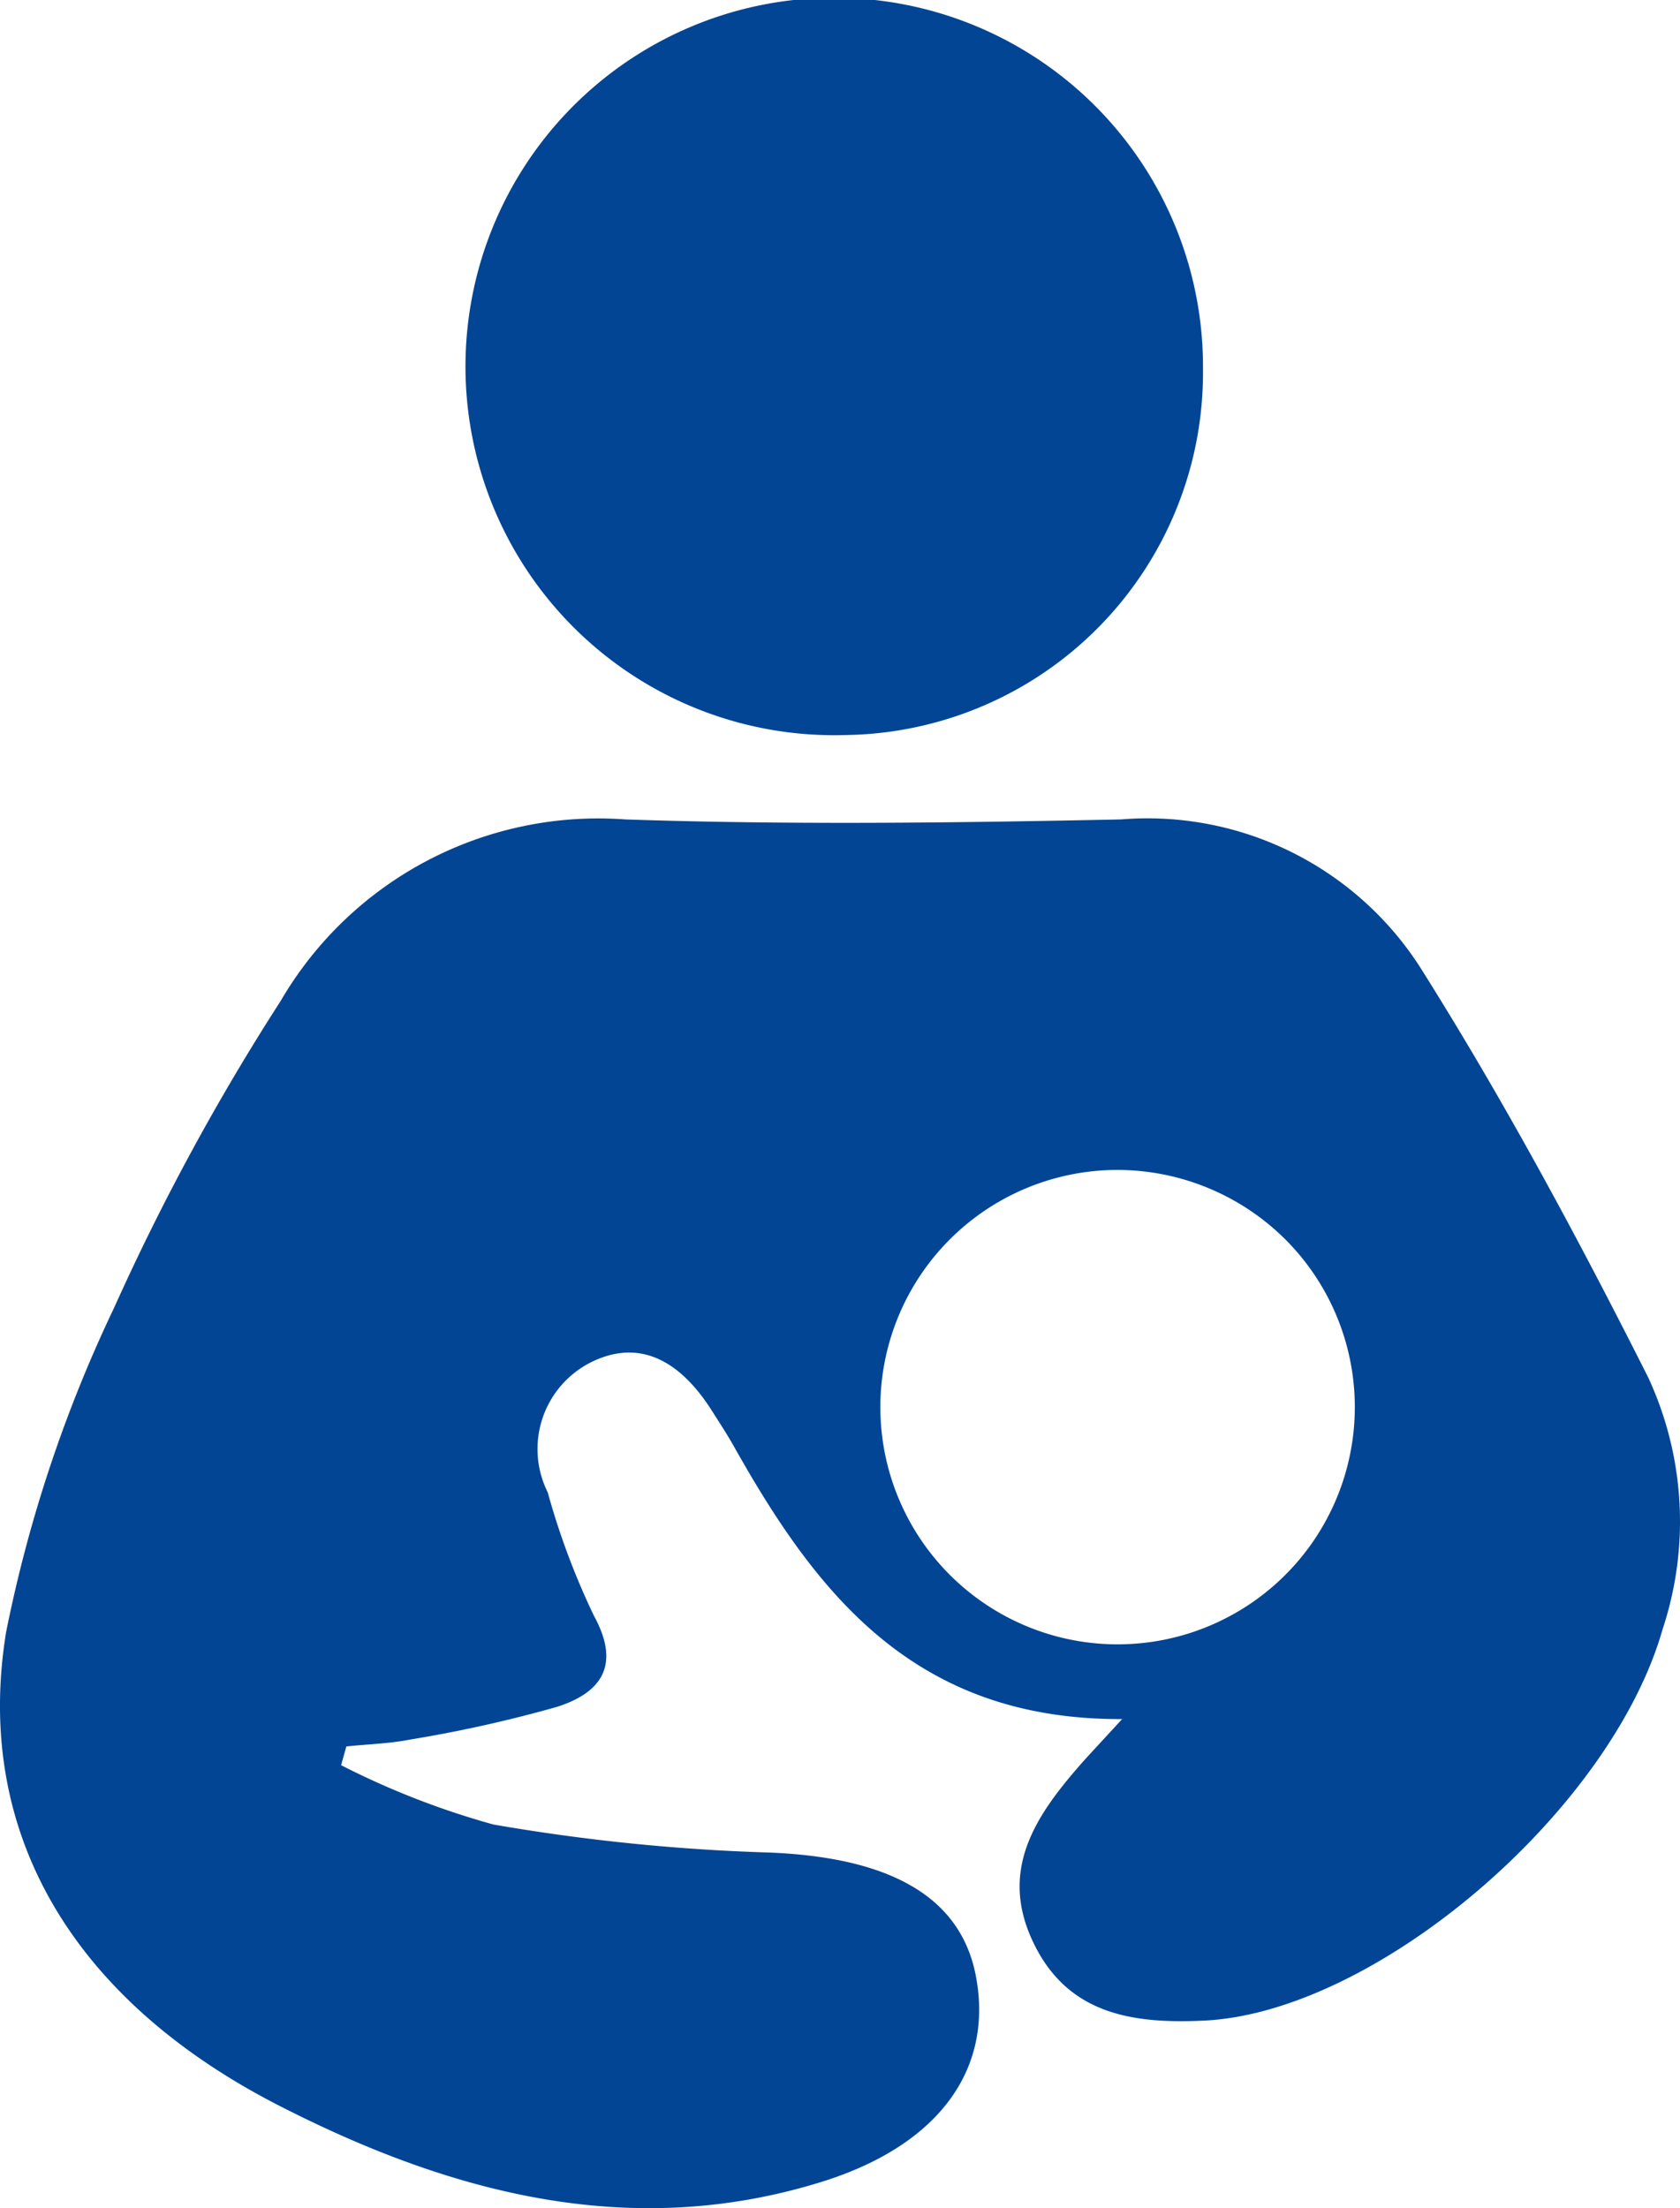
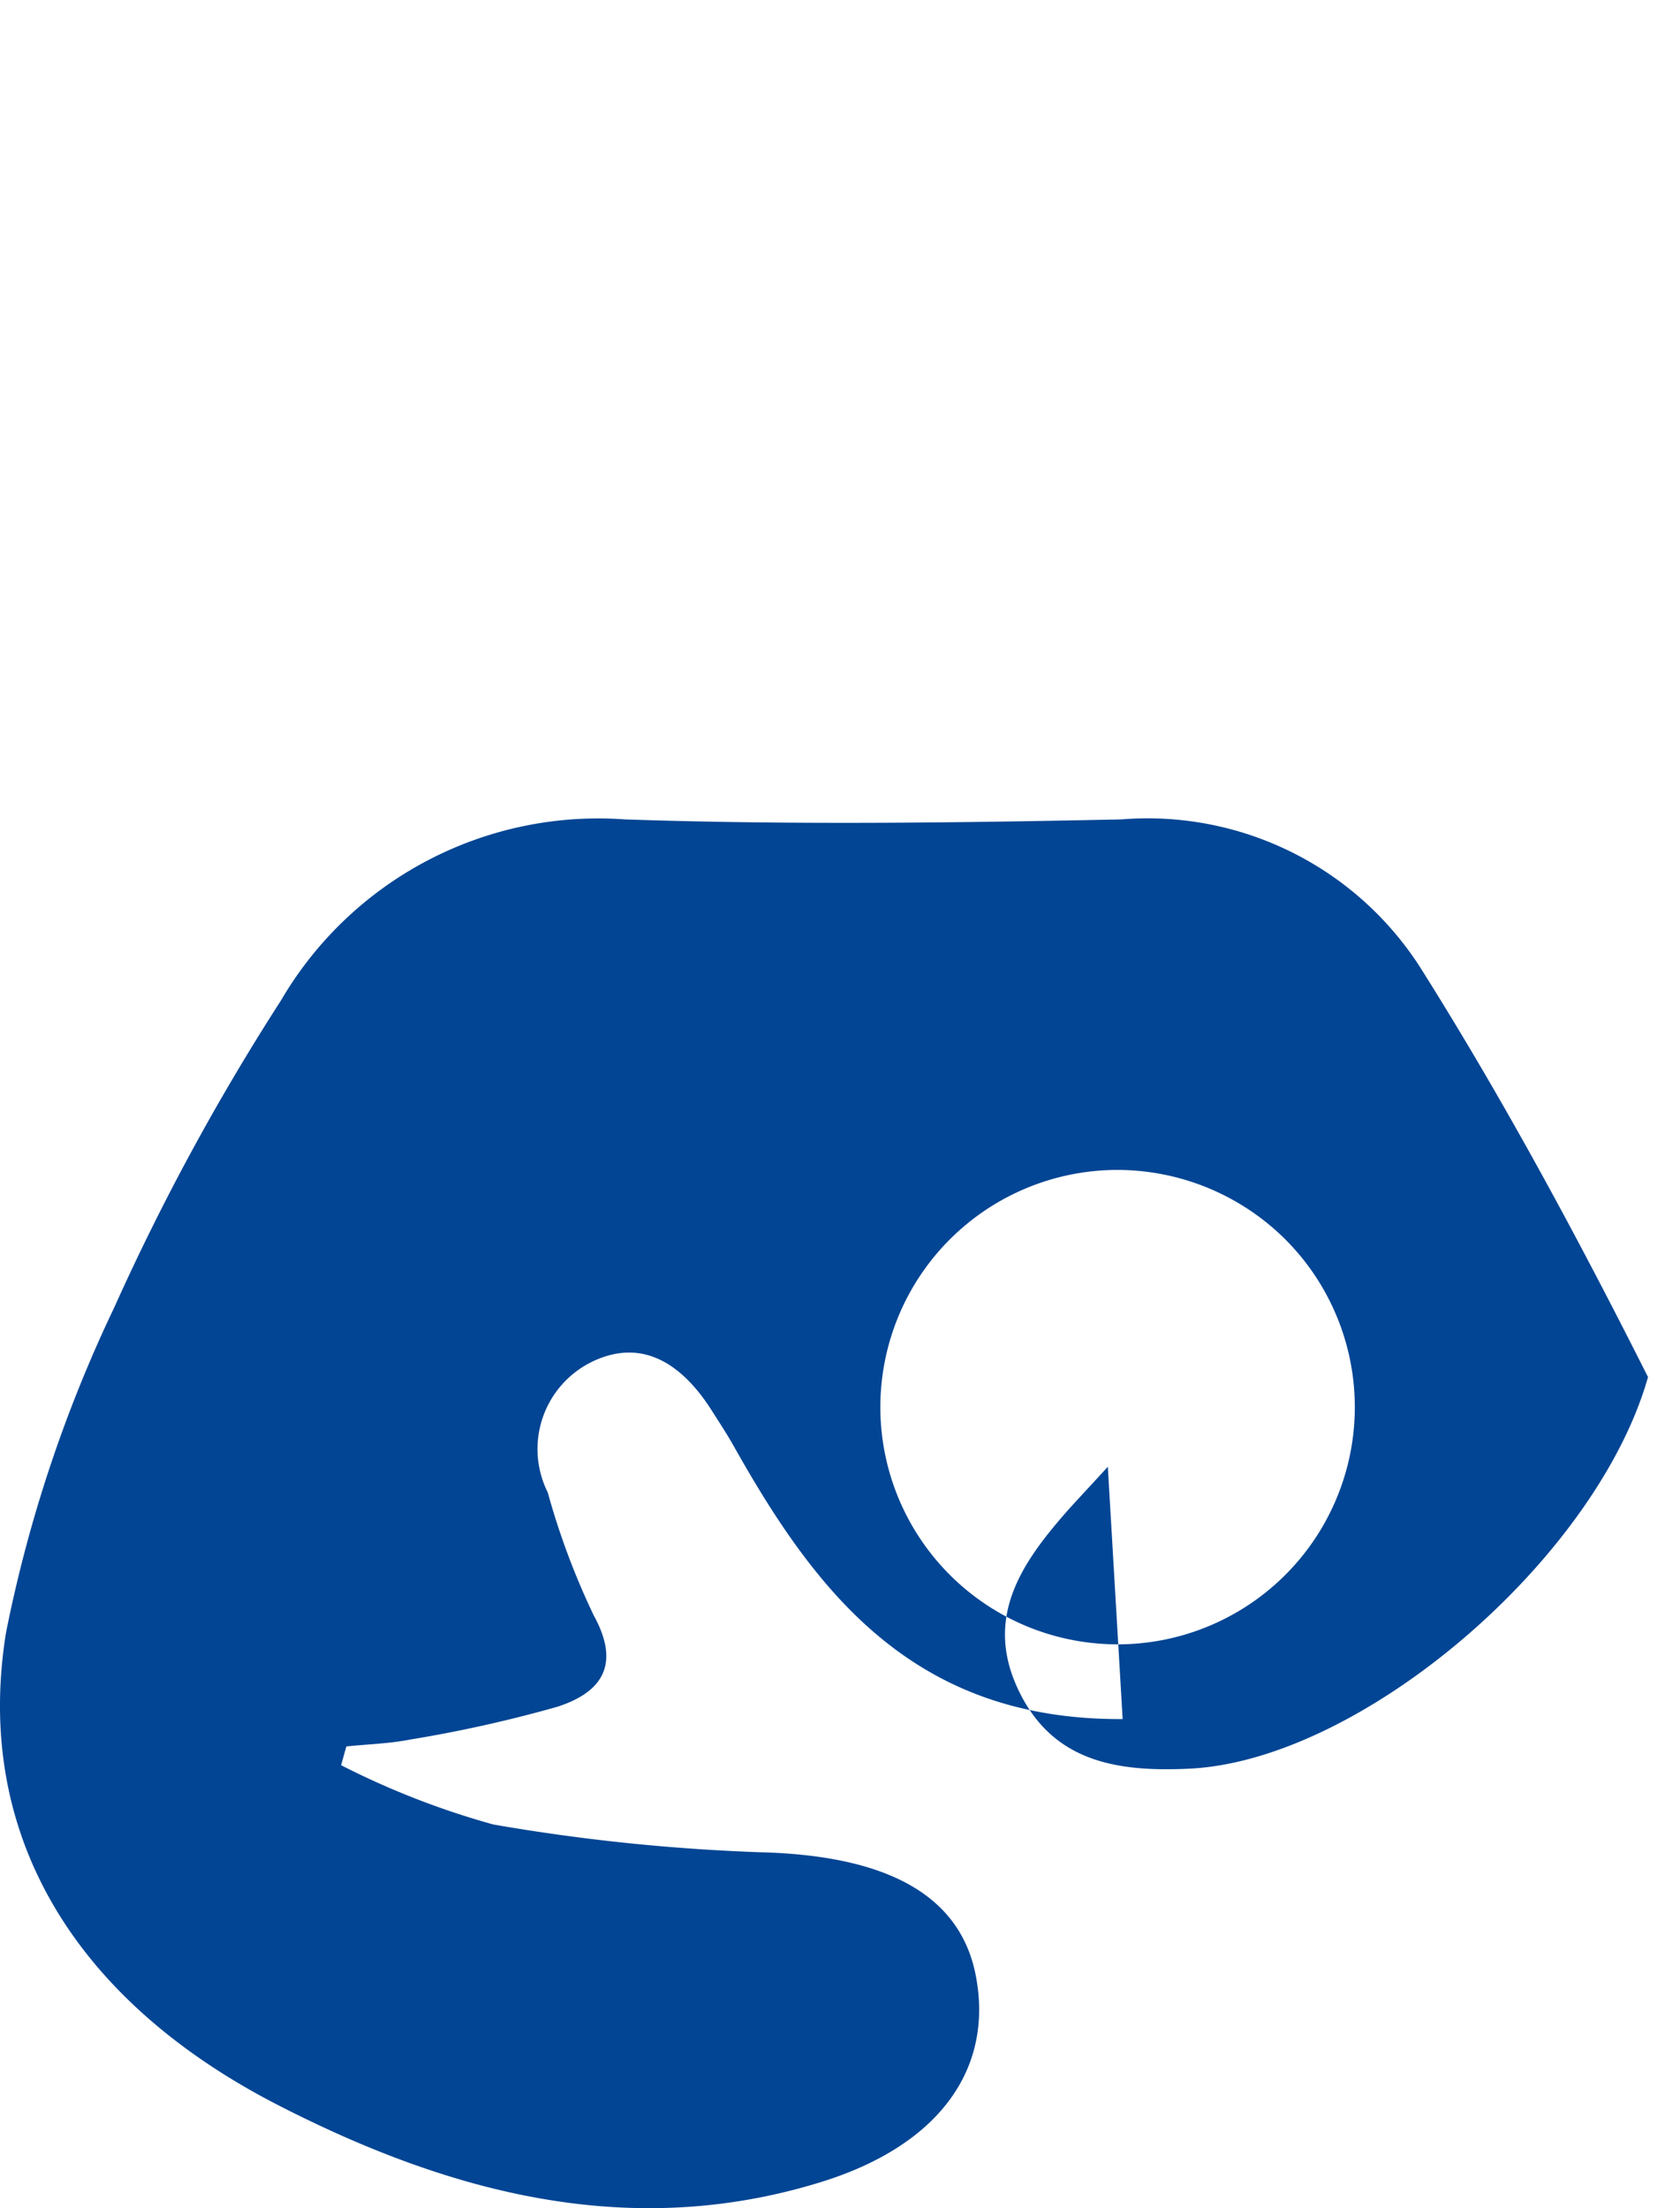
<svg xmlns="http://www.w3.org/2000/svg" width="36.825" height="48.407" viewBox="0 0 36.825 48.407">
  <g id="Paediatric_Care" transform="translate(-918.203 -1355.511)">
-     <path id="Path_5498" data-name="Path 5498" d="M122.163,338.552c-4.568.026-6.713-2.758-8.525-5.985-.142-.252-.3-.494-.457-.74-.623-1-1.5-1.663-2.649-1.108a2.128,2.128,0,0,0-.971,2.863,16.291,16.291,0,0,0,1.01,2.7c.6,1.092.161,1.69-.8,2a28.853,28.853,0,0,1-3.233.72c-.456.09-.926.1-1.391.15-.039.137-.077.275-.115.411a17.731,17.731,0,0,0,3.338,1.3,42.927,42.927,0,0,0,6.025.614c2.642.1,4.22.953,4.552,2.714.381,2.014-.783,3.7-3.393,4.509-4.192,1.3-8.14.24-11.875-1.671-4.5-2.3-6.711-5.963-5.99-10.384a30.232,30.232,0,0,1,2.366-7.107,51.121,51.121,0,0,1,3.654-6.732,8.057,8.057,0,0,1,7.548-3.976c3.62.123,7.25.075,10.874,0a7.1,7.1,0,0,1,6.565,3.26c1.82,2.889,3.446,5.912,4.983,8.965a7.5,7.5,0,0,1,.321,5.523c-1.135,4-6.289,8.406-10.055,8.584-1.585.075-3.028-.142-3.773-1.783-.695-1.529.078-2.694,1.032-3.791.216-.248.445-.487.955-1.044Zm-.171-12.038a5.2,5.2,0,1,0,3.77,1.556,5.224,5.224,0,0,0-3.77-1.556Z" transform="translate(820.648 1054.644)" fill="#024594" fill-rule="evenodd" />
-     <path id="Path_5499" data-name="Path 5499" d="M126.636,304.216a7.943,7.943,0,0,1-7.831,8.023,8.083,8.083,0,1,1,7.831-8.023Z" transform="translate(817.936 1059.385)" fill="#024594" fill-rule="evenodd" />
+     <path id="Path_5498" data-name="Path 5498" d="M122.163,338.552c-4.568.026-6.713-2.758-8.525-5.985-.142-.252-.3-.494-.457-.74-.623-1-1.5-1.663-2.649-1.108a2.128,2.128,0,0,0-.971,2.863,16.291,16.291,0,0,0,1.01,2.7c.6,1.092.161,1.69-.8,2a28.853,28.853,0,0,1-3.233.72c-.456.09-.926.1-1.391.15-.039.137-.077.275-.115.411a17.731,17.731,0,0,0,3.338,1.3,42.927,42.927,0,0,0,6.025.614c2.642.1,4.22.953,4.552,2.714.381,2.014-.783,3.7-3.393,4.509-4.192,1.3-8.14.24-11.875-1.671-4.5-2.3-6.711-5.963-5.99-10.384a30.232,30.232,0,0,1,2.366-7.107,51.121,51.121,0,0,1,3.654-6.732,8.057,8.057,0,0,1,7.548-3.976c3.62.123,7.25.075,10.874,0a7.1,7.1,0,0,1,6.565,3.26c1.82,2.889,3.446,5.912,4.983,8.965c-1.135,4-6.289,8.406-10.055,8.584-1.585.075-3.028-.142-3.773-1.783-.695-1.529.078-2.694,1.032-3.791.216-.248.445-.487.955-1.044Zm-.171-12.038a5.2,5.2,0,1,0,3.77,1.556,5.224,5.224,0,0,0-3.77-1.556Z" transform="translate(820.648 1054.644)" fill="#024594" fill-rule="evenodd" />
  </g>
</svg>